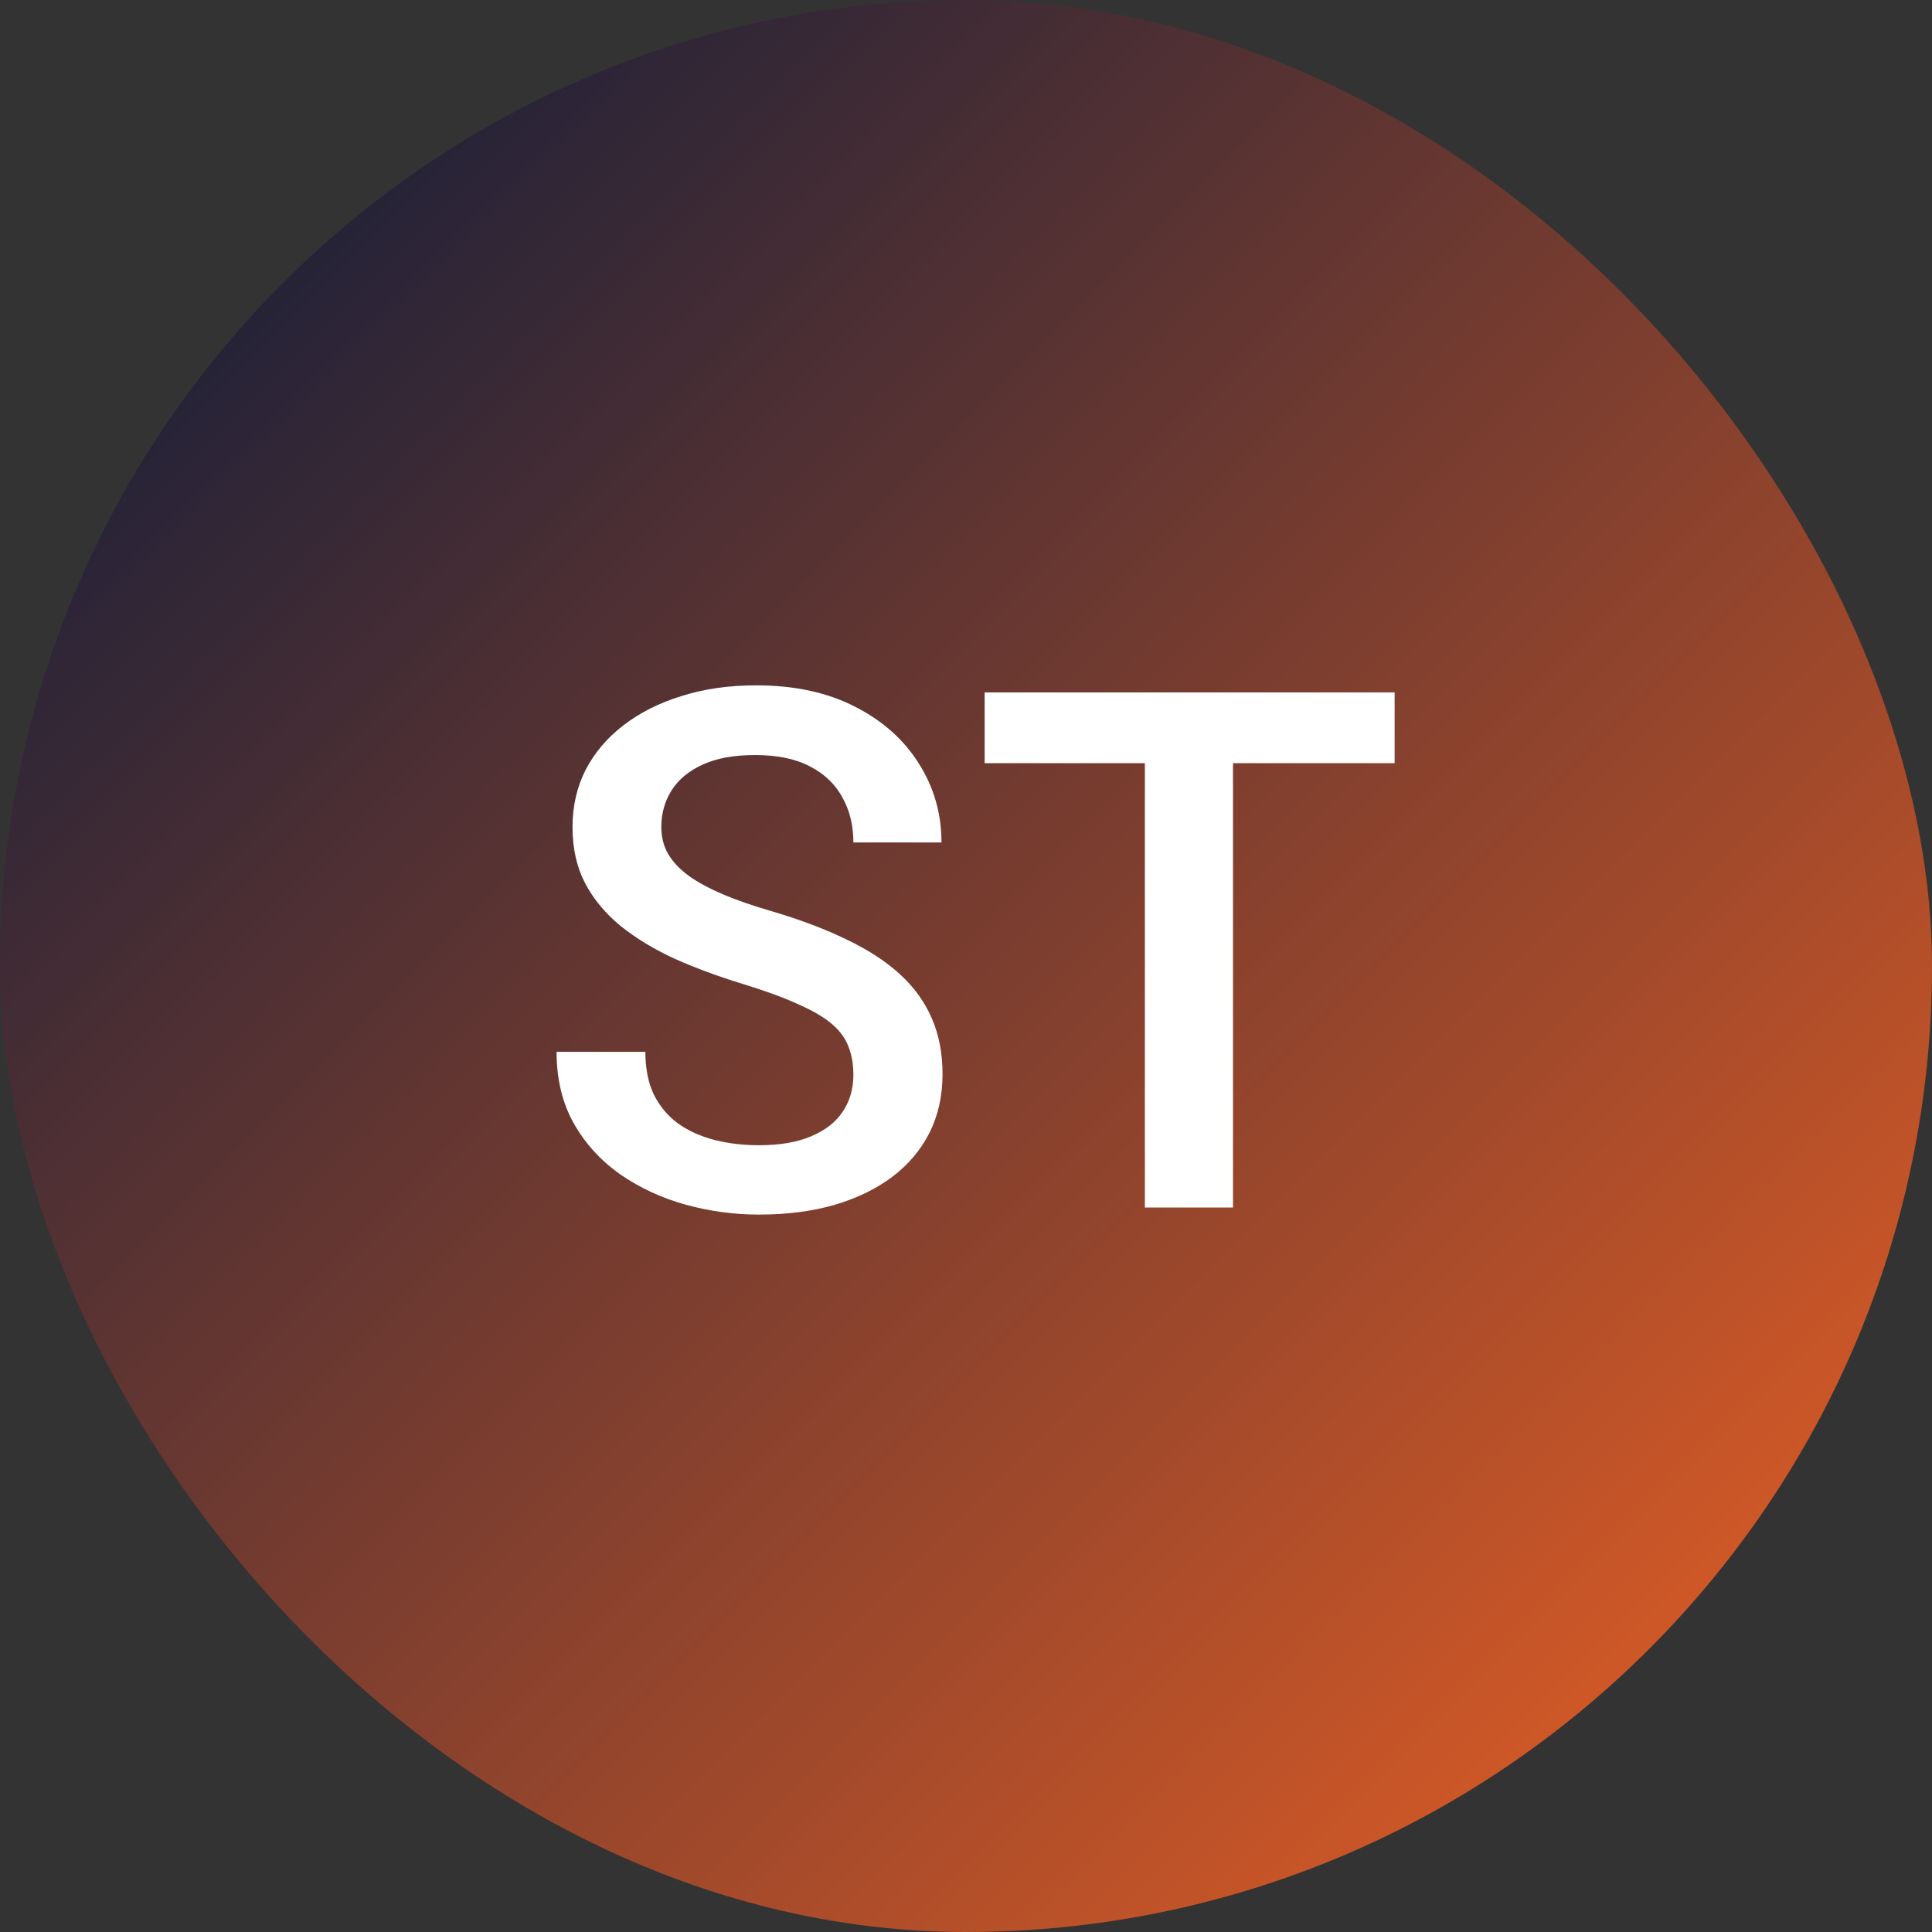
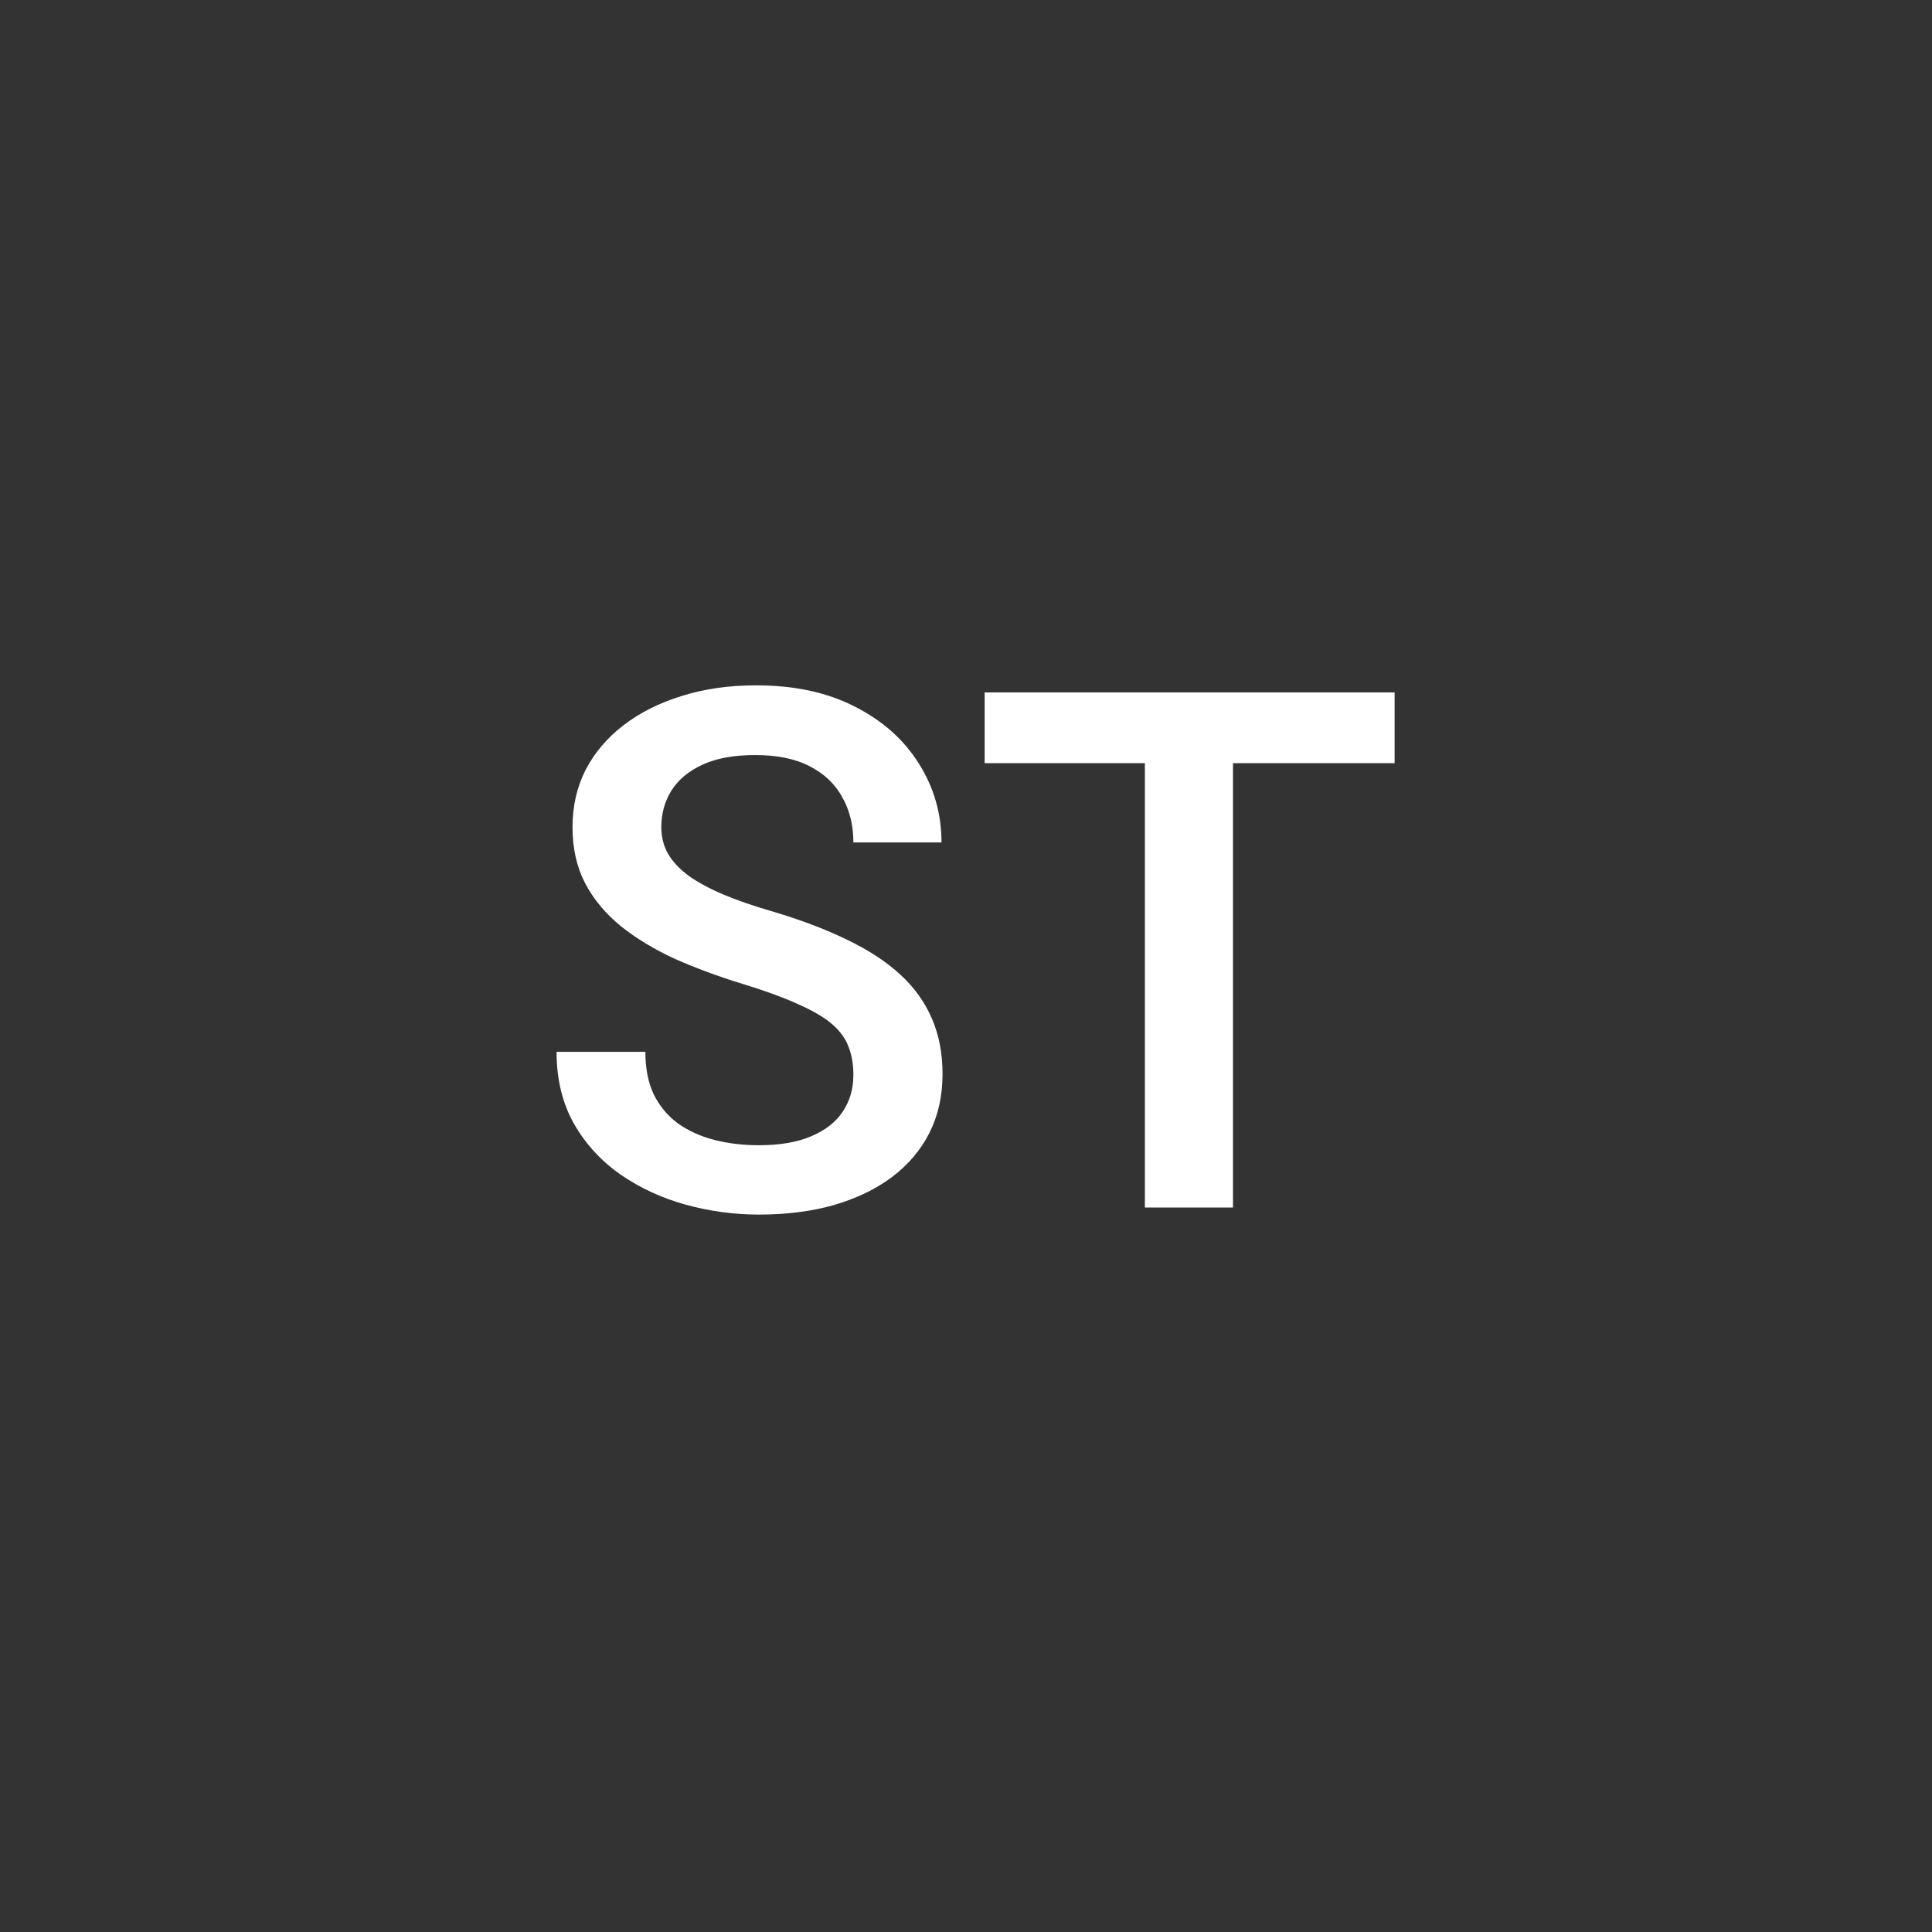
<svg xmlns="http://www.w3.org/2000/svg" width="48" height="48" viewBox="0 0 48 48" fill="none">
  <rect x="0" y="0" width="48" height="48" fill="#333333" stroke="none" />
-   <rect width="48" height="48" rx="24" fill="url(#paint0_linear_5867_2194)" />
  <path d="M21.202 26.704C21.202 26.44 21.161 26.206 21.079 26.001C21.003 25.796 20.865 25.608 20.666 25.439C20.467 25.269 20.186 25.105 19.822 24.946C19.465 24.782 19.008 24.615 18.451 24.445C17.842 24.258 17.279 24.05 16.764 23.821C16.254 23.587 15.809 23.317 15.428 23.013C15.047 22.702 14.751 22.348 14.54 21.949C14.329 21.545 14.224 21.079 14.224 20.552C14.224 20.03 14.332 19.556 14.549 19.128C14.771 18.7 15.085 18.331 15.489 18.02C15.899 17.704 16.383 17.461 16.939 17.291C17.496 17.115 18.111 17.027 18.785 17.027C19.734 17.027 20.552 17.203 21.237 17.555C21.929 17.906 22.459 18.378 22.828 18.97C23.203 19.561 23.391 20.215 23.391 20.93H21.202C21.202 20.508 21.111 20.136 20.93 19.814C20.754 19.485 20.484 19.227 20.121 19.04C19.764 18.852 19.309 18.759 18.759 18.759C18.237 18.759 17.804 18.838 17.458 18.996C17.112 19.154 16.855 19.368 16.684 19.638C16.515 19.907 16.43 20.212 16.43 20.552C16.43 20.792 16.485 21.012 16.597 21.211C16.708 21.404 16.878 21.586 17.106 21.756C17.335 21.92 17.622 22.075 17.968 22.222C18.313 22.368 18.721 22.509 19.189 22.644C19.898 22.855 20.517 23.089 21.044 23.347C21.571 23.599 22.011 23.886 22.362 24.208C22.714 24.53 22.977 24.896 23.153 25.307C23.329 25.711 23.417 26.171 23.417 26.686C23.417 27.226 23.309 27.712 23.092 28.145C22.875 28.573 22.564 28.939 22.16 29.244C21.762 29.543 21.281 29.774 20.719 29.939C20.162 30.097 19.541 30.176 18.855 30.176C18.24 30.176 17.634 30.094 17.036 29.93C16.444 29.766 15.905 29.517 15.419 29.183C14.933 28.843 14.546 28.421 14.259 27.917C13.972 27.407 13.828 26.812 13.828 26.133H16.034C16.034 26.549 16.105 26.903 16.245 27.196C16.392 27.489 16.594 27.73 16.852 27.917C17.109 28.099 17.408 28.233 17.748 28.321C18.094 28.409 18.463 28.453 18.855 28.453C19.371 28.453 19.802 28.38 20.147 28.233C20.499 28.087 20.763 27.882 20.938 27.618C21.114 27.355 21.202 27.05 21.202 26.704ZM30.633 17.203V30H28.444V17.203H30.633ZM34.649 17.203V18.961H24.463V17.203H34.649Z" fill="white" />
  <defs>
    <linearGradient id="paint0_linear_5867_2194" x1="0" y1="0" x2="48" y2="48" gradientUnits="userSpaceOnUse">
      <stop stop-color="#03183B" />
      <stop offset="1" stop-color="#F16223" />
    </linearGradient>
  </defs>
</svg>